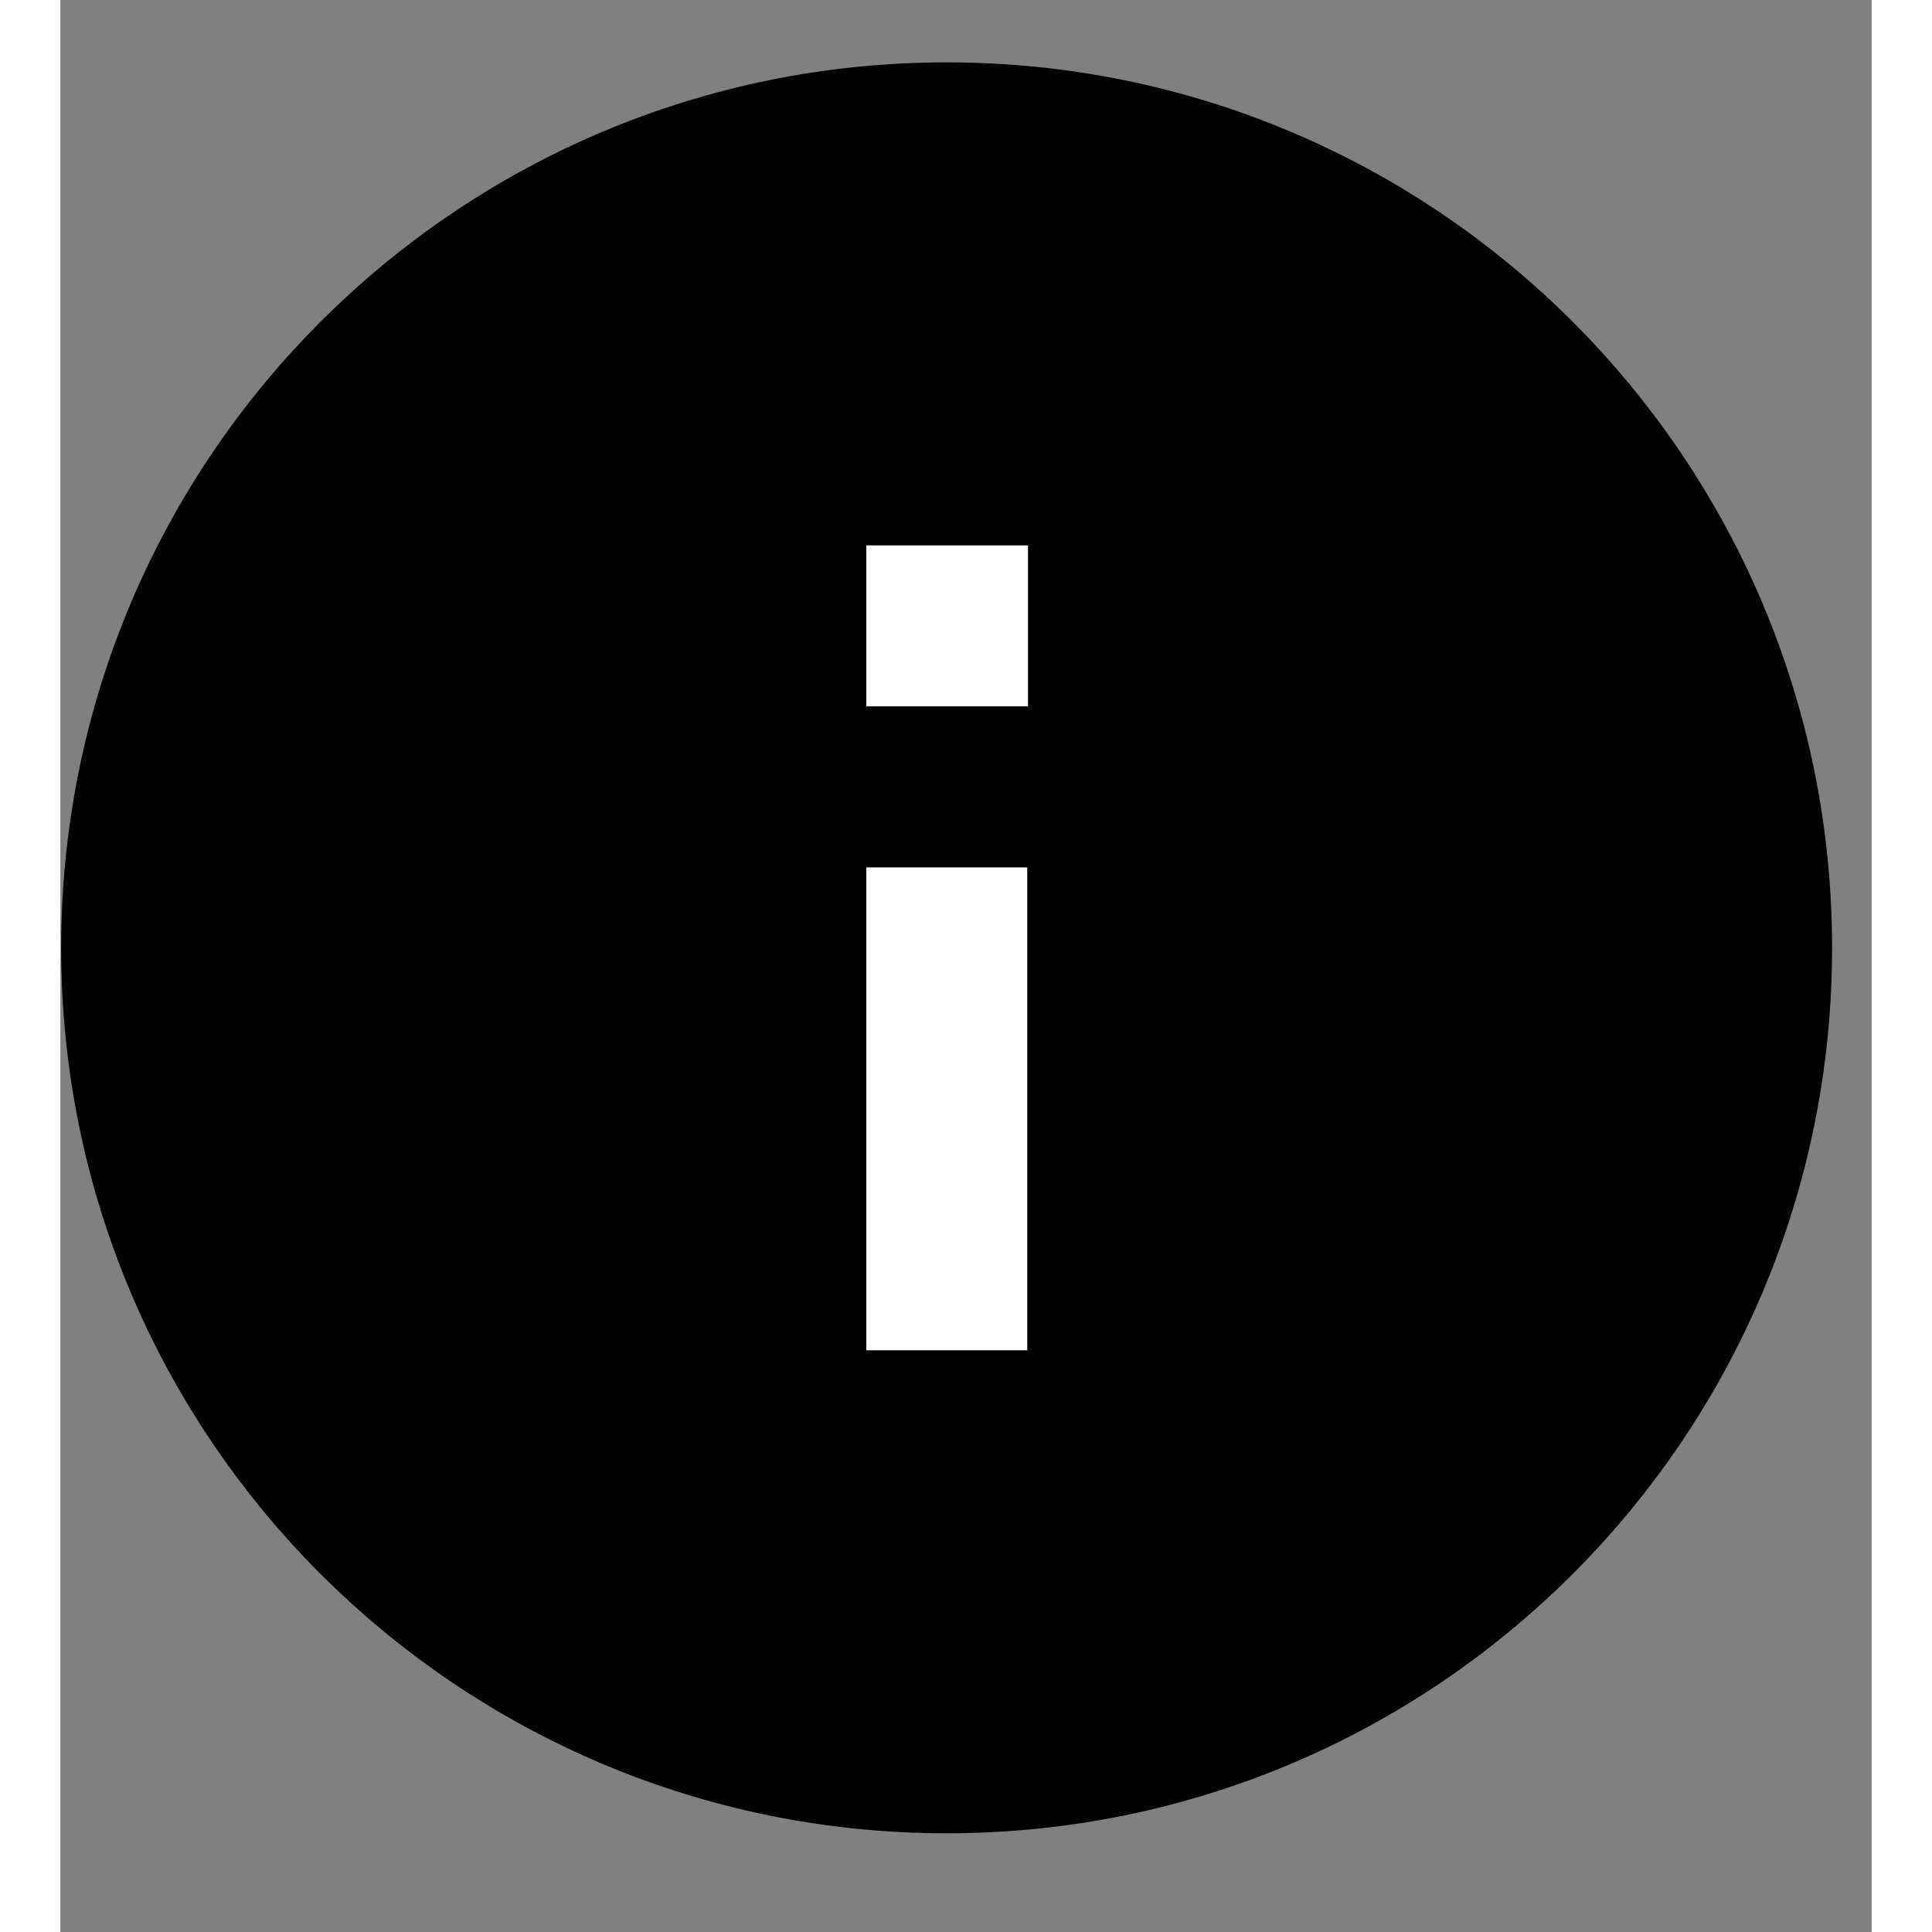
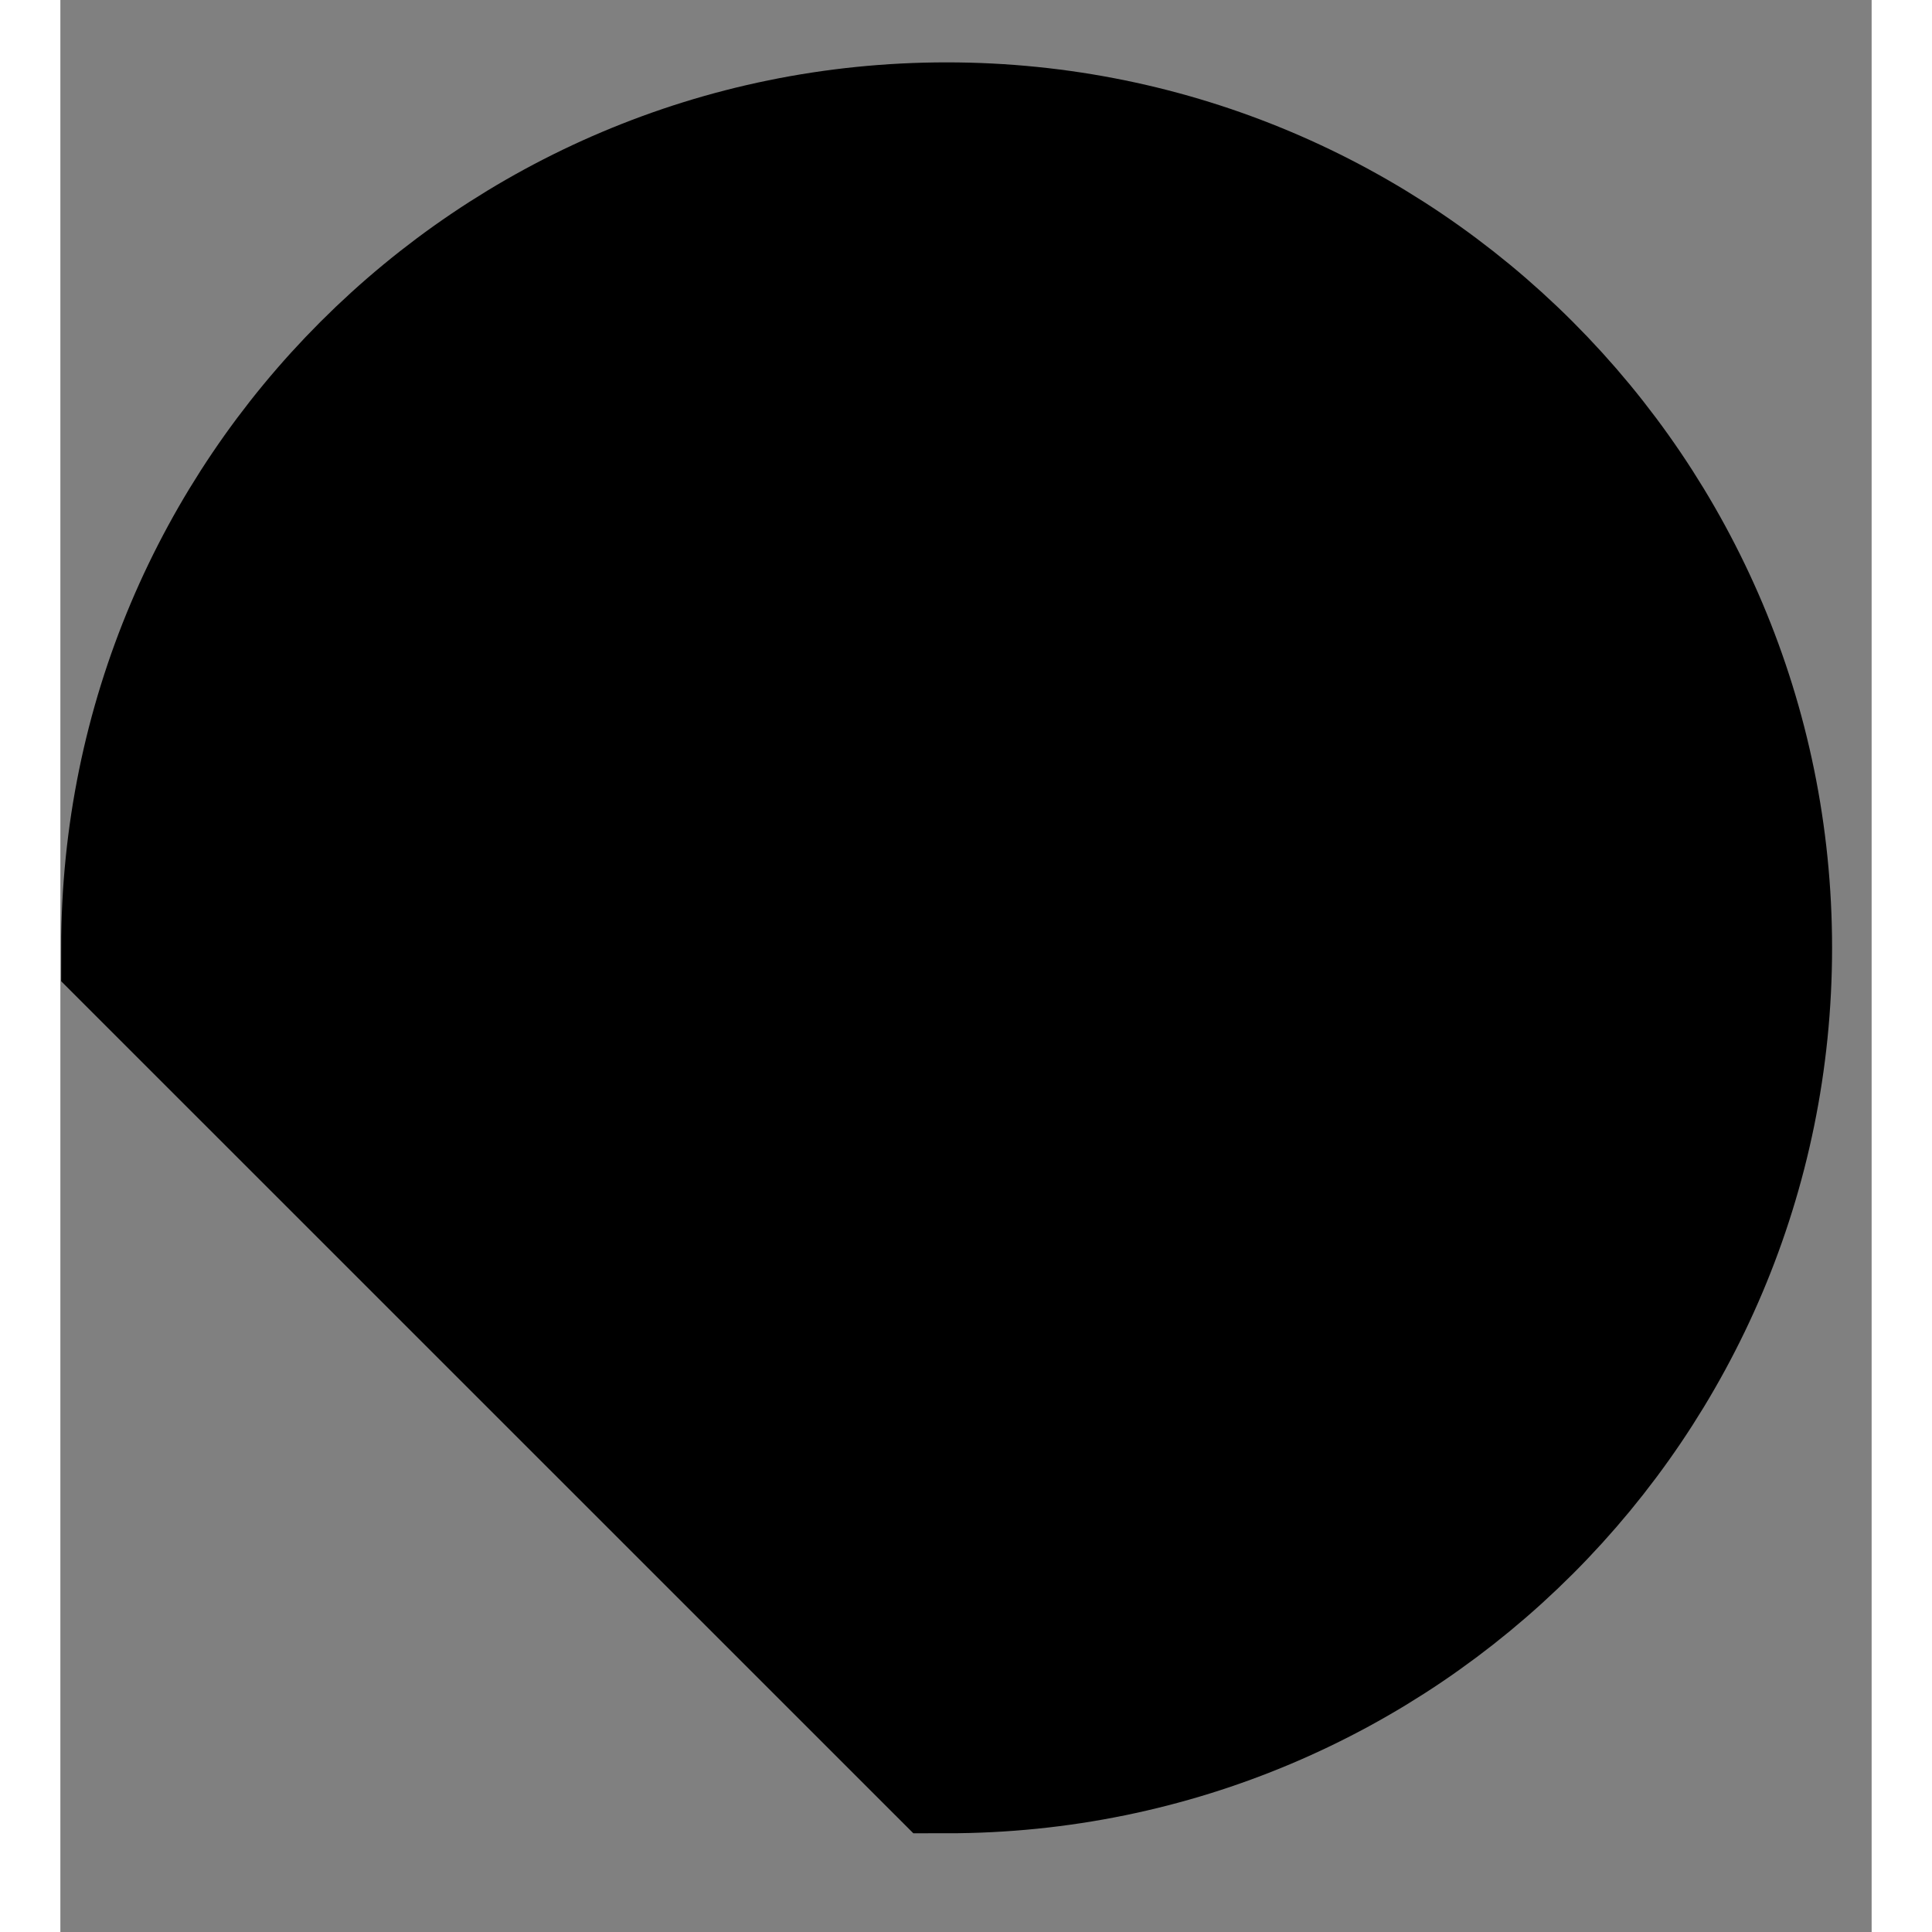
<svg xmlns="http://www.w3.org/2000/svg" width="16" height="16" viewBox="0 0 15 16" fill="none">
  <rect x="0" y="0" width="15" height="16" fill="#808080" stroke="none" />
-   <path d="M7.34 14.516C11.021 14.516 14.006 11.532 14.006 7.85C14.006 4.168 11.021 1.183 7.34 1.183C3.658 1.183 0.673 4.168 0.673 7.85C0.673 11.532 3.658 14.516 7.34 14.516Z" fill="black" stroke="black" stroke-width="1.333" stroke-linecap="square" />
-   <path d="M7.341 10.516V7.85M7.341 5.183H7.347" stroke="white" stroke-width="1.333" stroke-linecap="square" />
+   <path d="M7.34 14.516C11.021 14.516 14.006 11.532 14.006 7.85C14.006 4.168 11.021 1.183 7.34 1.183C3.658 1.183 0.673 4.168 0.673 7.85Z" fill="black" stroke="black" stroke-width="1.333" stroke-linecap="square" />
</svg>